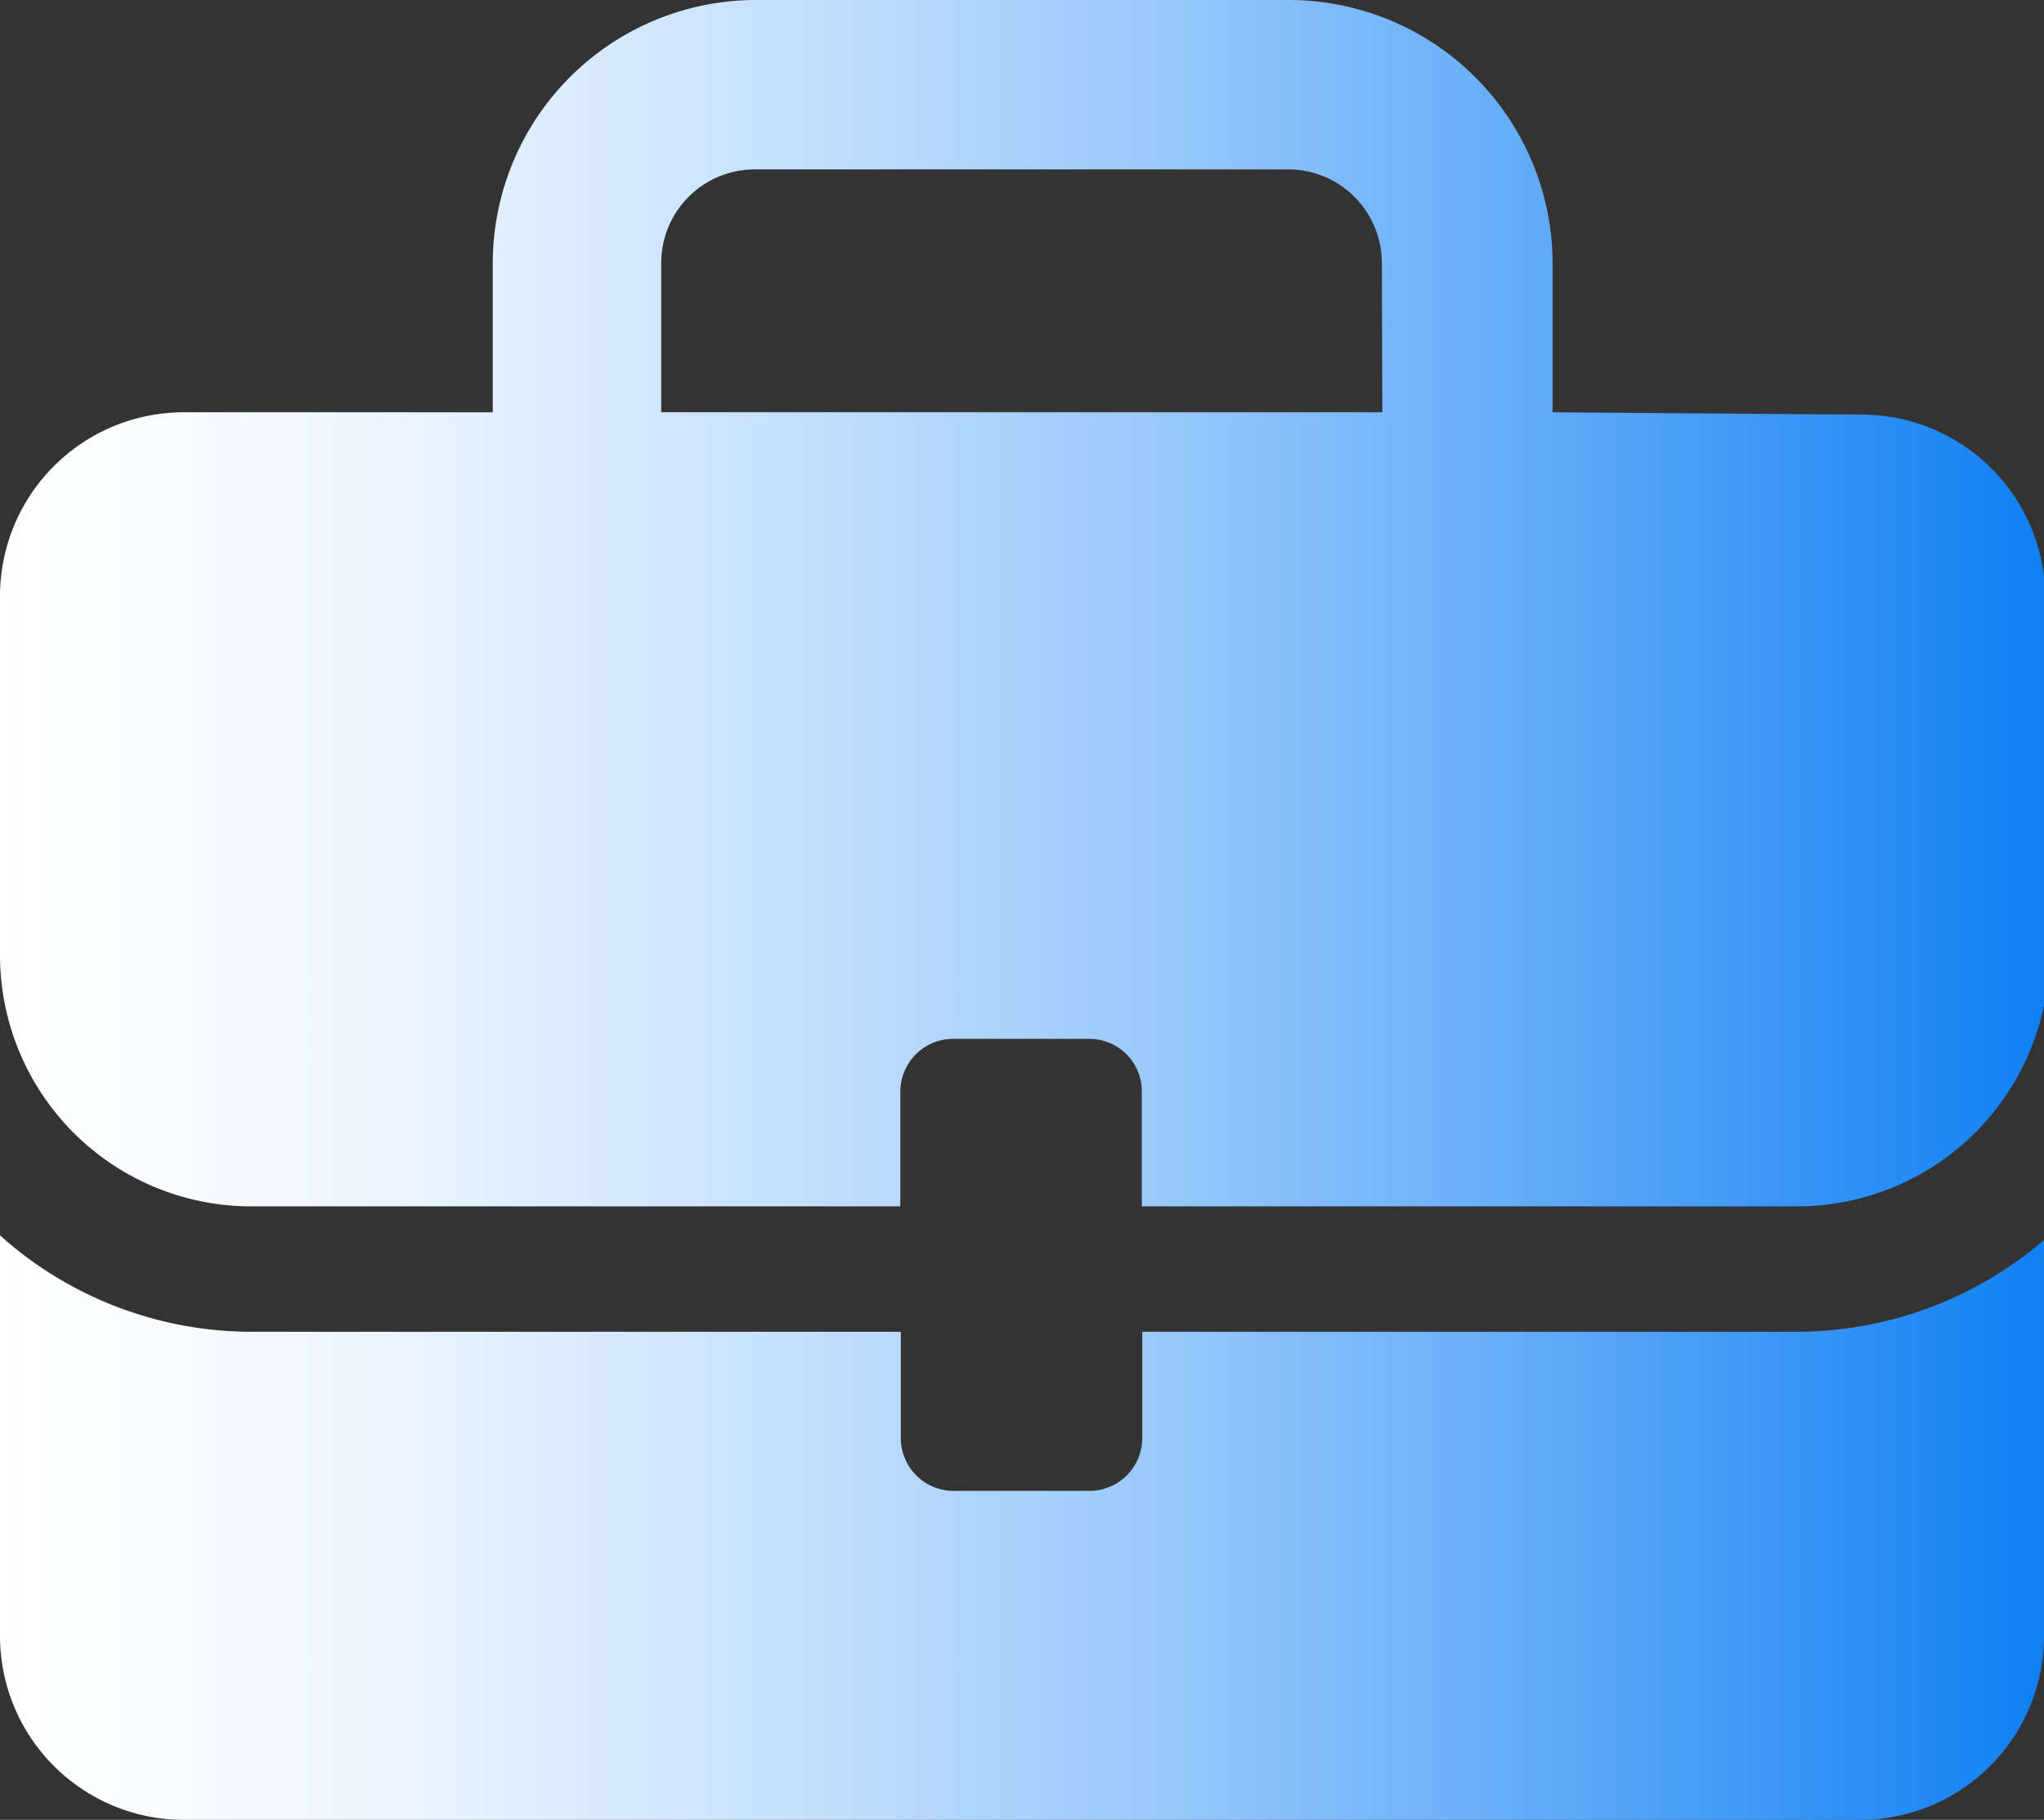
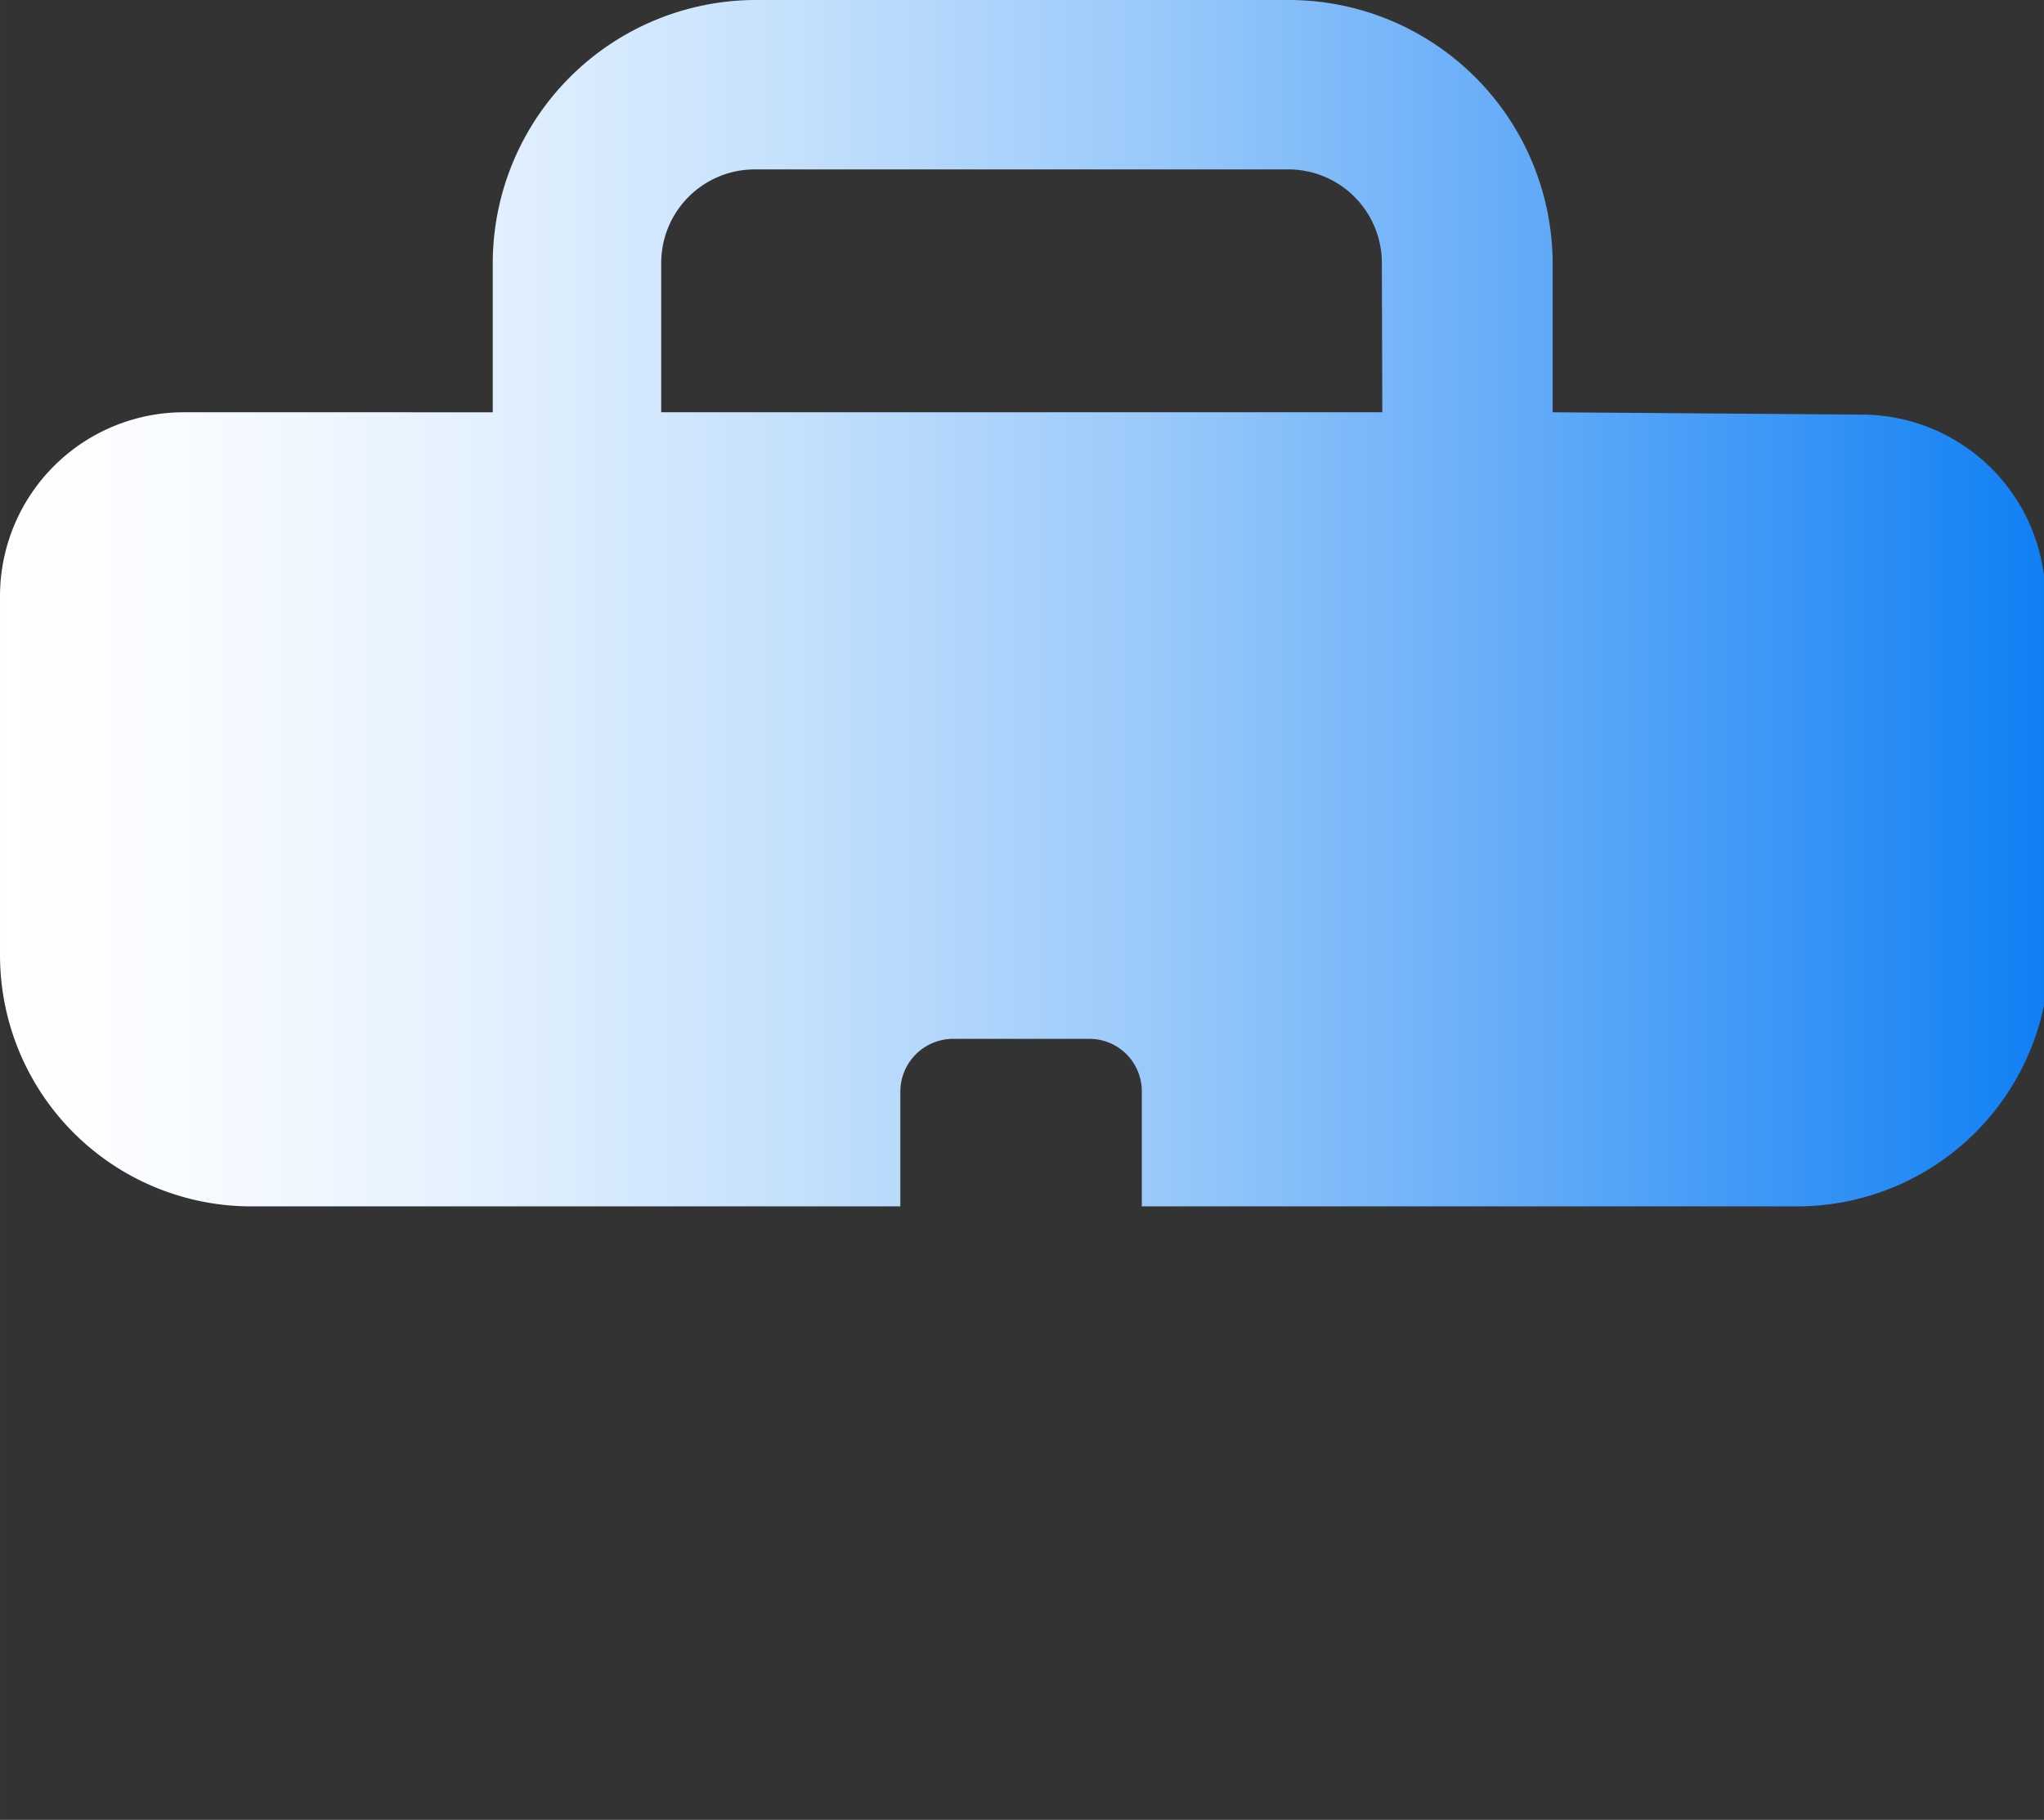
<svg xmlns="http://www.w3.org/2000/svg" xmlns:xlink="http://www.w3.org/1999/xlink" id="Слой_1" data-name="Слой 1" width="15.41mm" height="13.72mm" viewBox="0 0 43.68 38.89">
  <rect x="0" y="0" width="43.68" height="38.89" fill="#333333" stroke="none" />
  <defs>
    <style>.cls-1{fill:url(#Безымянный_градиент_8);}.cls-2{fill:url(#Безымянный_градиент_8-2);}</style>
    <linearGradient id="Безымянный_градиент_8" x1="153.47" y1="102.97" x2="197.15" y2="102.97" gradientUnits="userSpaceOnUse">
      <stop offset="0" stop-color="#fff" />
      <stop offset="0.09" stop-color="#f8fbff" />
      <stop offset="0.23" stop-color="#e4f1fe" />
      <stop offset="0.39" stop-color="#c4e0fc" />
      <stop offset="0.57" stop-color="#98c8fa" />
      <stop offset="0.76" stop-color="#5fa9f8" />
      <stop offset="0.97" stop-color="#1a85f4" />
      <stop offset="1" stop-color="#107ff4" />
    </linearGradient>
    <linearGradient id="Безымянный_градиент_8-2" x1="153.47" y1="122.75" x2="197.15" y2="122.75" xlink:href="#Безымянный_градиент_8" />
  </defs>
  <path class="cls-1" d="M186.65,98.91V95.72A5.64,5.64,0,0,0,181,90.1H169.57A5.63,5.63,0,0,0,164,95.72v3.19H157.4a3.93,3.93,0,0,0-3.93,3.93v4h0v3.68a5.37,5.37,0,0,0,5.38,5.36h13.86v-2.46a1.13,1.13,0,0,1,1.13-1.12h2.91a1.12,1.12,0,0,1,1.12,1.12v2.46h14a5.39,5.39,0,0,0,5.31-4.45v-8.54a3.93,3.93,0,0,0-3.93-3.93Zm-3.64,0H167.6V95.72a2,2,0,0,1,2-2H181a2,2,0,0,1,2,2Z" transform="translate(-153.47 -90.1)" />
-   <path class="cls-2" d="M197.15,116.6v8.46a3.93,3.93,0,0,1-3.93,3.93H157.4a3.93,3.93,0,0,1-3.93-3.93V116.5a8.06,8.06,0,0,0,5.39,2.06h13.86v2.27a1.13,1.13,0,0,0,1.13,1.13h2.91a1.13,1.13,0,0,0,1.12-1.13v-2.27h14A8.15,8.15,0,0,0,197.15,116.6Z" transform="translate(-153.47 -90.1)" />
</svg>